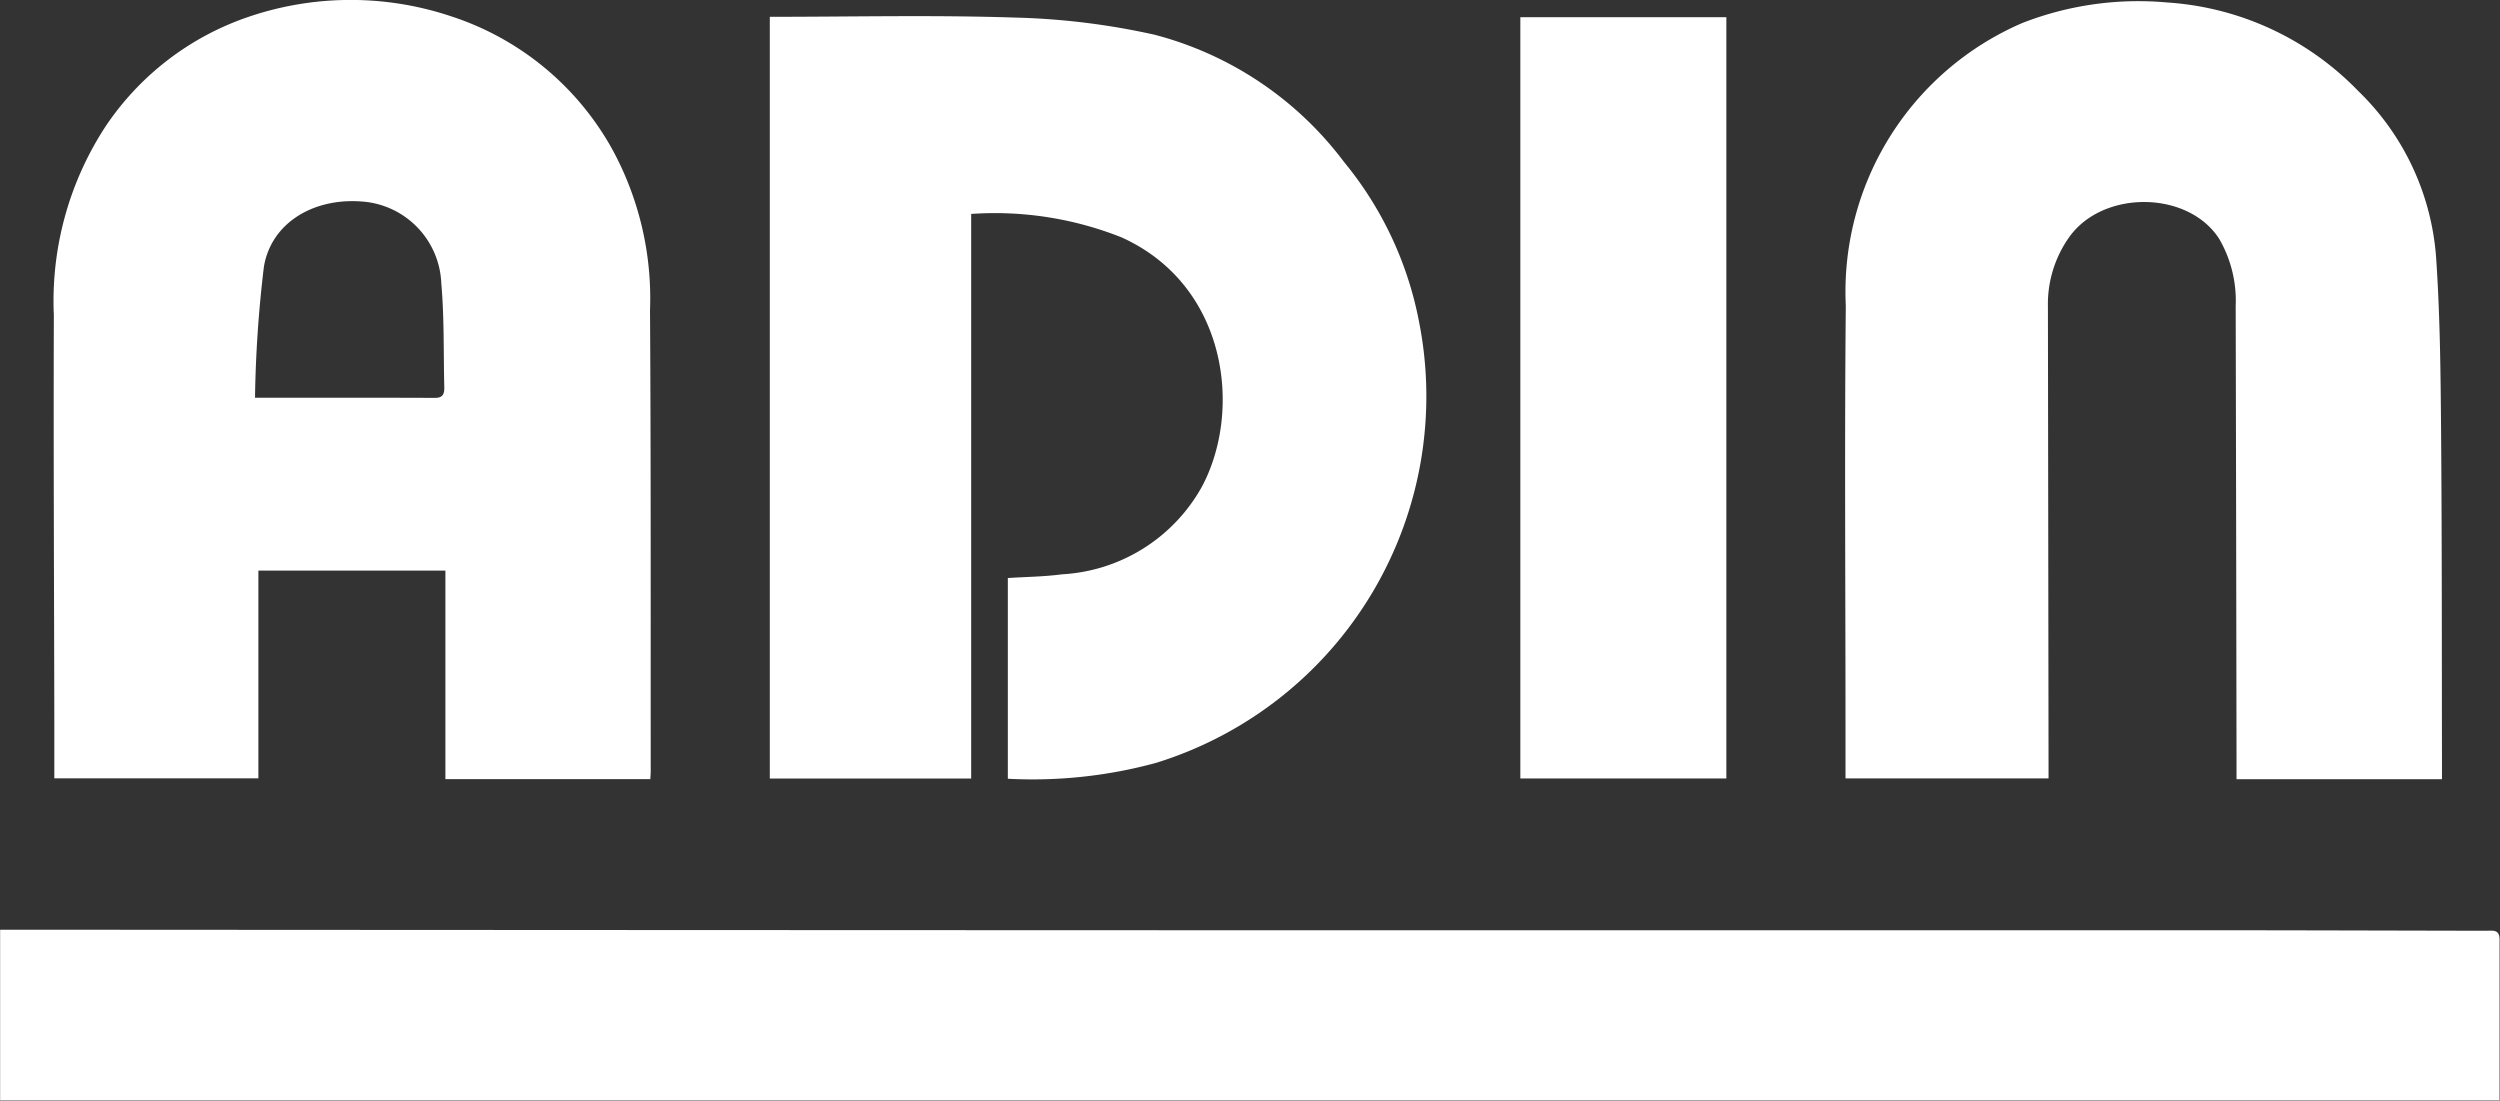
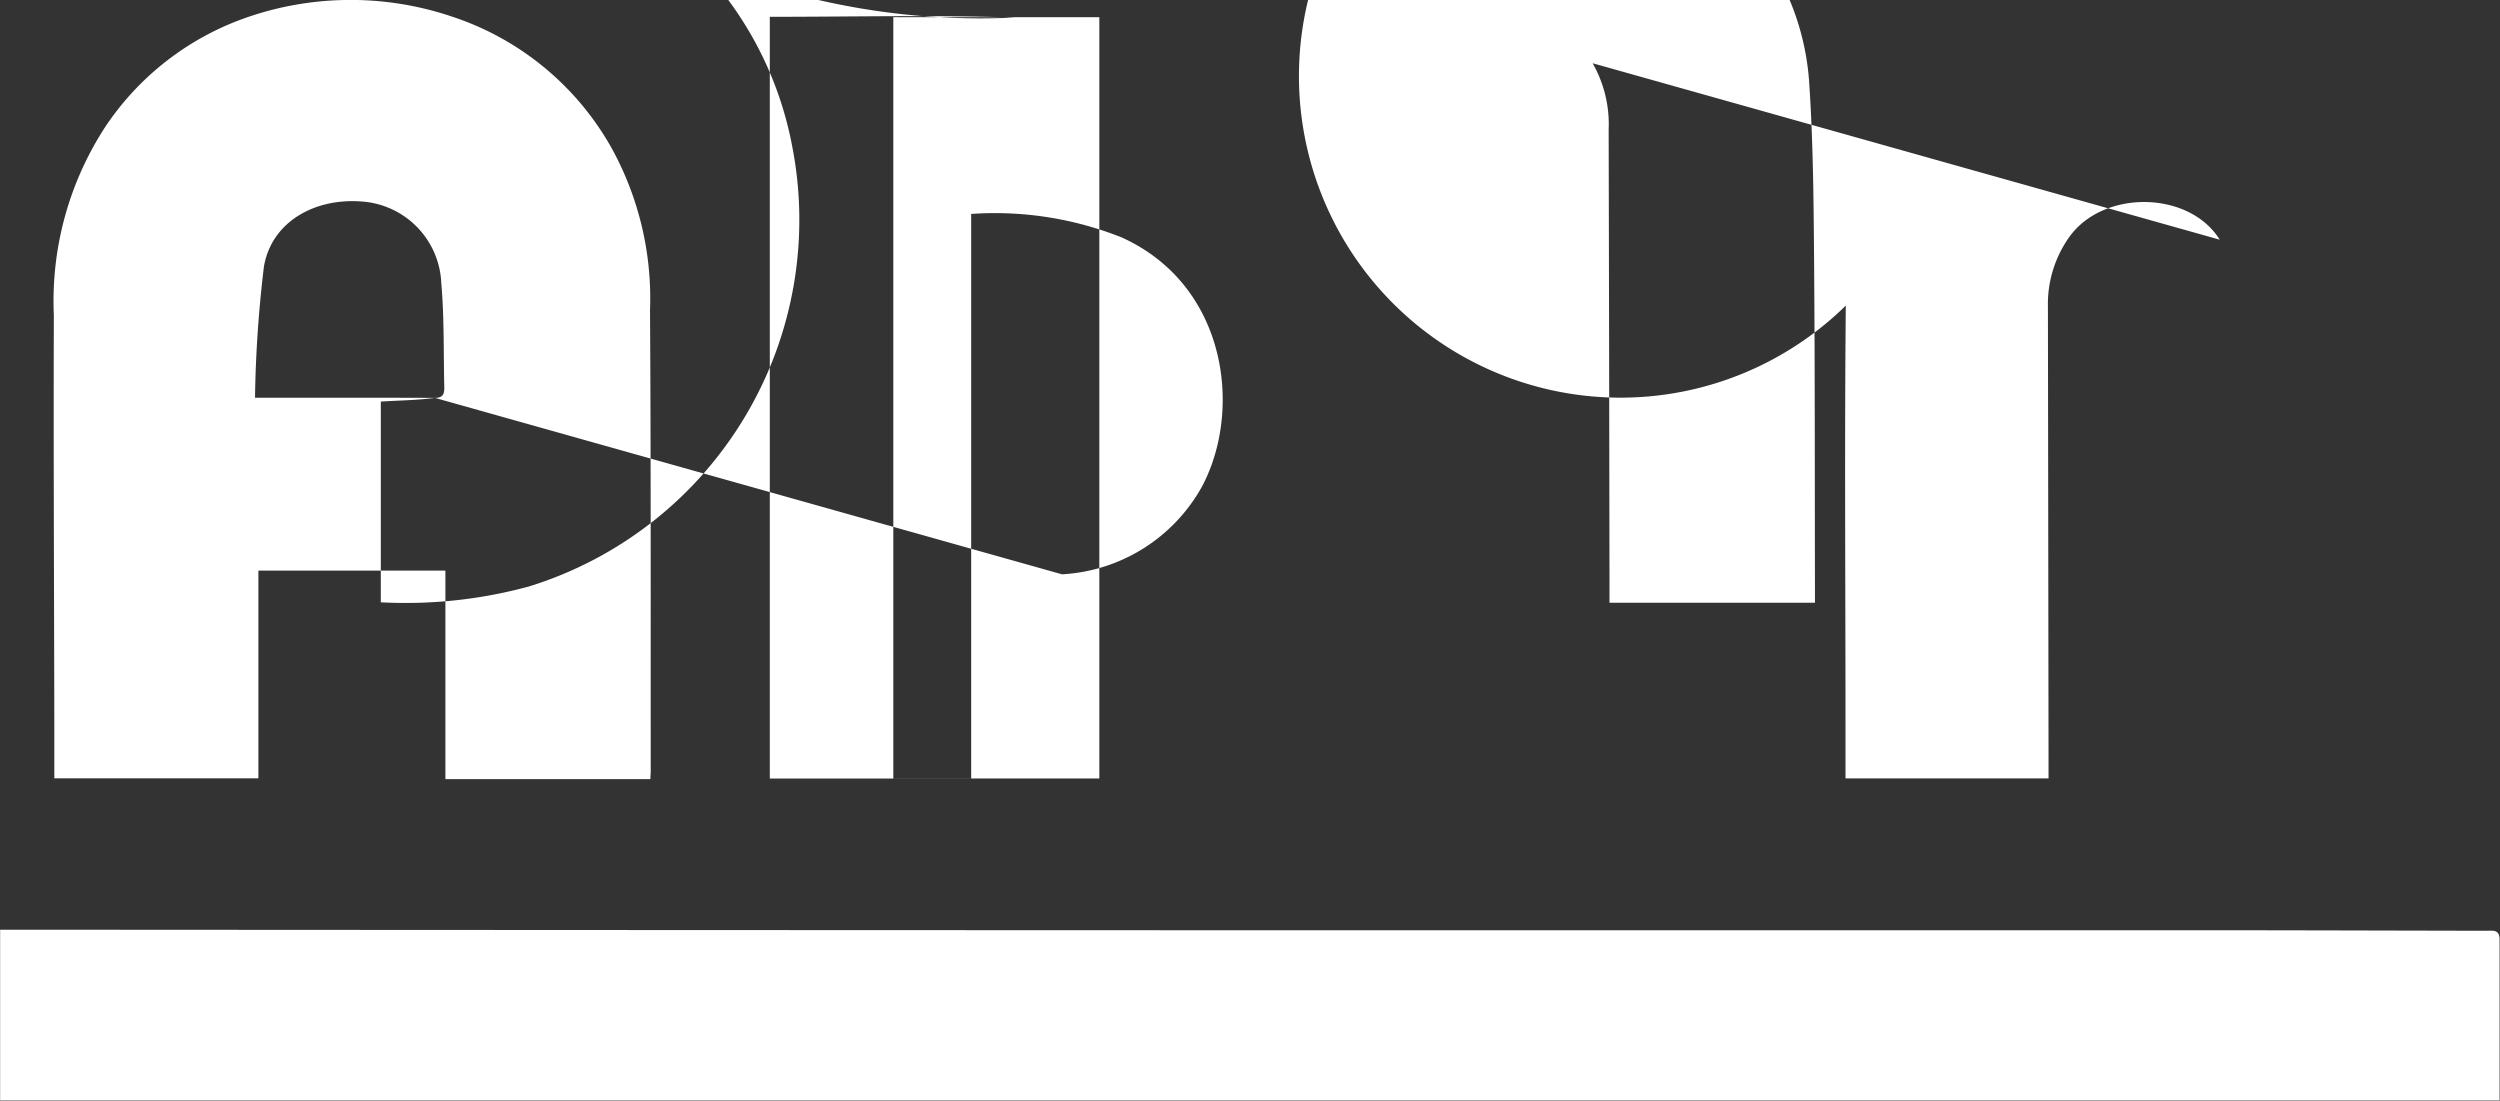
<svg xmlns="http://www.w3.org/2000/svg" width="104.062" height="45.812" viewBox="0 0 104.062 45.812">
  <rect x="0" y="0" width="104.062" height="45.812" fill="#333333" stroke="none" />
  <defs>
    <style>
      .cls-1 {
        fill: #fff;
        fill-rule: evenodd;
      }
    </style>
  </defs>
-   <path id="logo-text_white.svg" class="cls-1" d="M203.439,84.712c-3.78-.007-7.56-0.02-11.341-0.021q-20.238,0-40.476,0-25.4-.007-50.8-0.023H99.974v7.1H204.013c0-2.238,0-4.459,0-6.681C204.019,84.633,203.716,84.713,203.439,84.712Zm-76.4-6.311c0.007-.148.016-0.244,0.016-0.34-0.005-6.4.011-12.793-.029-19.189a12.97,12.97,0,0,0-1.545-6.641,11.865,11.865,0,0,0-6.73-5.582,13.188,13.188,0,0,0-8.558.063,11.684,11.684,0,0,0-5.824,4.51,13.276,13.276,0,0,0-2.159,7.867c-0.018,5.633.011,11.268,0.02,16.9,0,0.791,0,1.581,0,2.378h8.494V69.72h7.785V78.4h8.53Zm-8.965-15.87c-2.427-.011-4.853-0.006-7.49-0.006a51.206,51.206,0,0,1,.371-5.462c0.311-1.821,2.057-2.853,4.047-2.708a3.556,3.556,0,0,1,3.336,3.405c0.125,1.43.09,2.875,0.124,4.313C118.468,62.336,118.429,62.532,118.074,62.531Zm26.1,7.344c-0.747.1-1.507,0.105-2.254,0.154v8.355a19.511,19.511,0,0,0,6.171-.661,15.973,15.973,0,0,0,10.936-18.408,14.825,14.825,0,0,0-3.11-6.6,14.406,14.406,0,0,0-7.888-5.3A29.96,29.96,0,0,0,142.2,46.7c-3.392-.111-6.79-0.031-10.188-0.031V78.374h8.382v-23.5a14.264,14.264,0,0,1,6.27.98c4.384,1.988,5.034,7.186,3.335,10.372A7.111,7.111,0,0,1,144.176,69.875Zm48.188-13.93a5.129,5.129,0,0,1,.667,2.763q0.022,9.532.035,19.064c0,0.209,0,.419,0,0.631h8.552c0-.26,0-0.457,0-0.654-0.009-4.551,0-9.1-.036-13.652-0.02-2.483-.039-4.97-0.211-7.446a10.723,10.723,0,0,0-3.245-6.9,12.154,12.154,0,0,0-7.949-3.679,13.271,13.271,0,0,0-6.028.855A12.176,12.176,0,0,0,176.8,58.689c-0.055,5.794-.013,11.587-0.012,17.381,0,0.773,0,1.547,0,2.3h8.451V77.727q-0.011-9.5-.026-19a4.816,4.816,0,0,1,.876-2.873C187.5,53.848,191.089,53.894,192.364,55.946Zm-29.109-9.261V78.372h8.575V46.685h-8.575Z" transform="translate(-99.969 -45.969)" />
+   <path id="logo-text_white.svg" class="cls-1" d="M203.439,84.712c-3.78-.007-7.56-0.02-11.341-0.021q-20.238,0-40.476,0-25.4-.007-50.8-0.023H99.974v7.1H204.013c0-2.238,0-4.459,0-6.681C204.019,84.633,203.716,84.713,203.439,84.712Zm-76.4-6.311c0.007-.148.016-0.244,0.016-0.34-0.005-6.4.011-12.793-.029-19.189a12.97,12.97,0,0,0-1.545-6.641,11.865,11.865,0,0,0-6.73-5.582,13.188,13.188,0,0,0-8.558.063,11.684,11.684,0,0,0-5.824,4.51,13.276,13.276,0,0,0-2.159,7.867c-0.018,5.633.011,11.268,0.02,16.9,0,0.791,0,1.581,0,2.378h8.494V69.72h7.785V78.4h8.53Zm-8.965-15.87c-2.427-.011-4.853-0.006-7.49-0.006a51.206,51.206,0,0,1,.371-5.462c0.311-1.821,2.057-2.853,4.047-2.708a3.556,3.556,0,0,1,3.336,3.405c0.125,1.43.09,2.875,0.124,4.313C118.468,62.336,118.429,62.532,118.074,62.531Zc-0.747.1-1.507,0.105-2.254,0.154v8.355a19.511,19.511,0,0,0,6.171-.661,15.973,15.973,0,0,0,10.936-18.408,14.825,14.825,0,0,0-3.11-6.6,14.406,14.406,0,0,0-7.888-5.3A29.96,29.96,0,0,0,142.2,46.7c-3.392-.111-6.79-0.031-10.188-0.031V78.374h8.382v-23.5a14.264,14.264,0,0,1,6.27.98c4.384,1.988,5.034,7.186,3.335,10.372A7.111,7.111,0,0,1,144.176,69.875Zm48.188-13.93a5.129,5.129,0,0,1,.667,2.763q0.022,9.532.035,19.064c0,0.209,0,.419,0,0.631h8.552c0-.26,0-0.457,0-0.654-0.009-4.551,0-9.1-.036-13.652-0.02-2.483-.039-4.97-0.211-7.446a10.723,10.723,0,0,0-3.245-6.9,12.154,12.154,0,0,0-7.949-3.679,13.271,13.271,0,0,0-6.028.855A12.176,12.176,0,0,0,176.8,58.689c-0.055,5.794-.013,11.587-0.012,17.381,0,0.773,0,1.547,0,2.3h8.451V77.727q-0.011-9.5-.026-19a4.816,4.816,0,0,1,.876-2.873C187.5,53.848,191.089,53.894,192.364,55.946Zm-29.109-9.261V78.372h8.575V46.685h-8.575Z" transform="translate(-99.969 -45.969)" />
</svg>